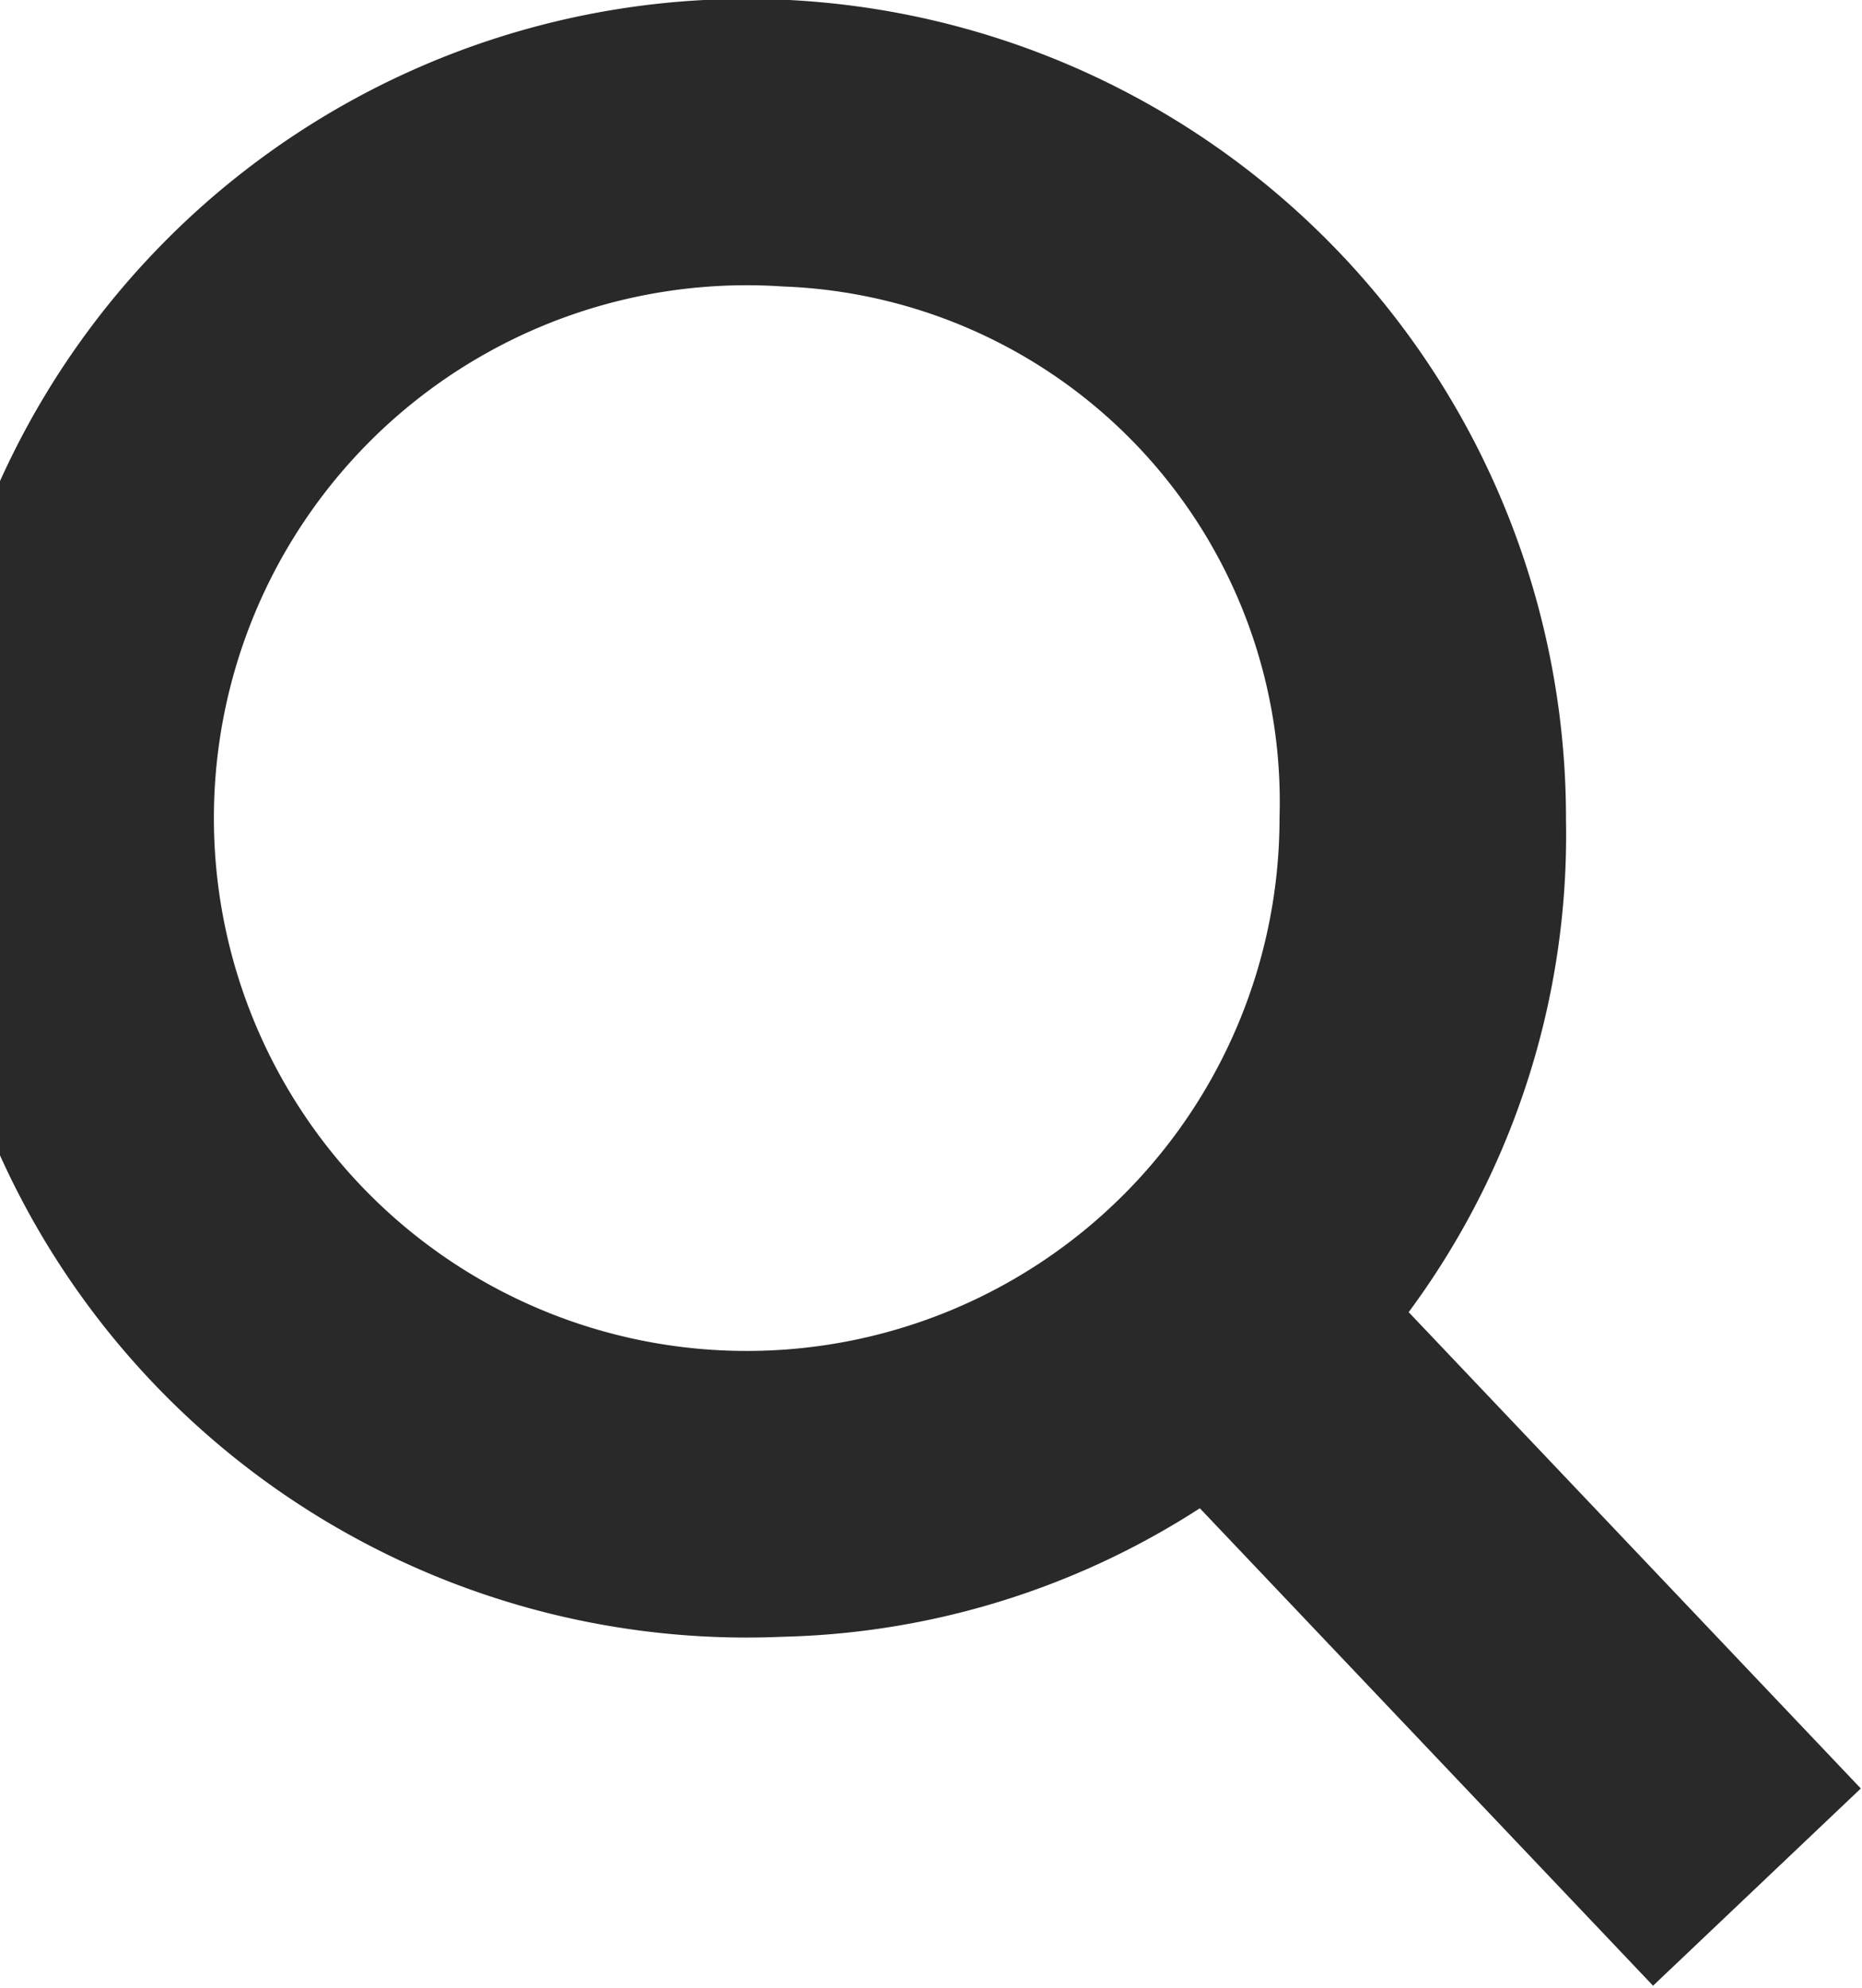
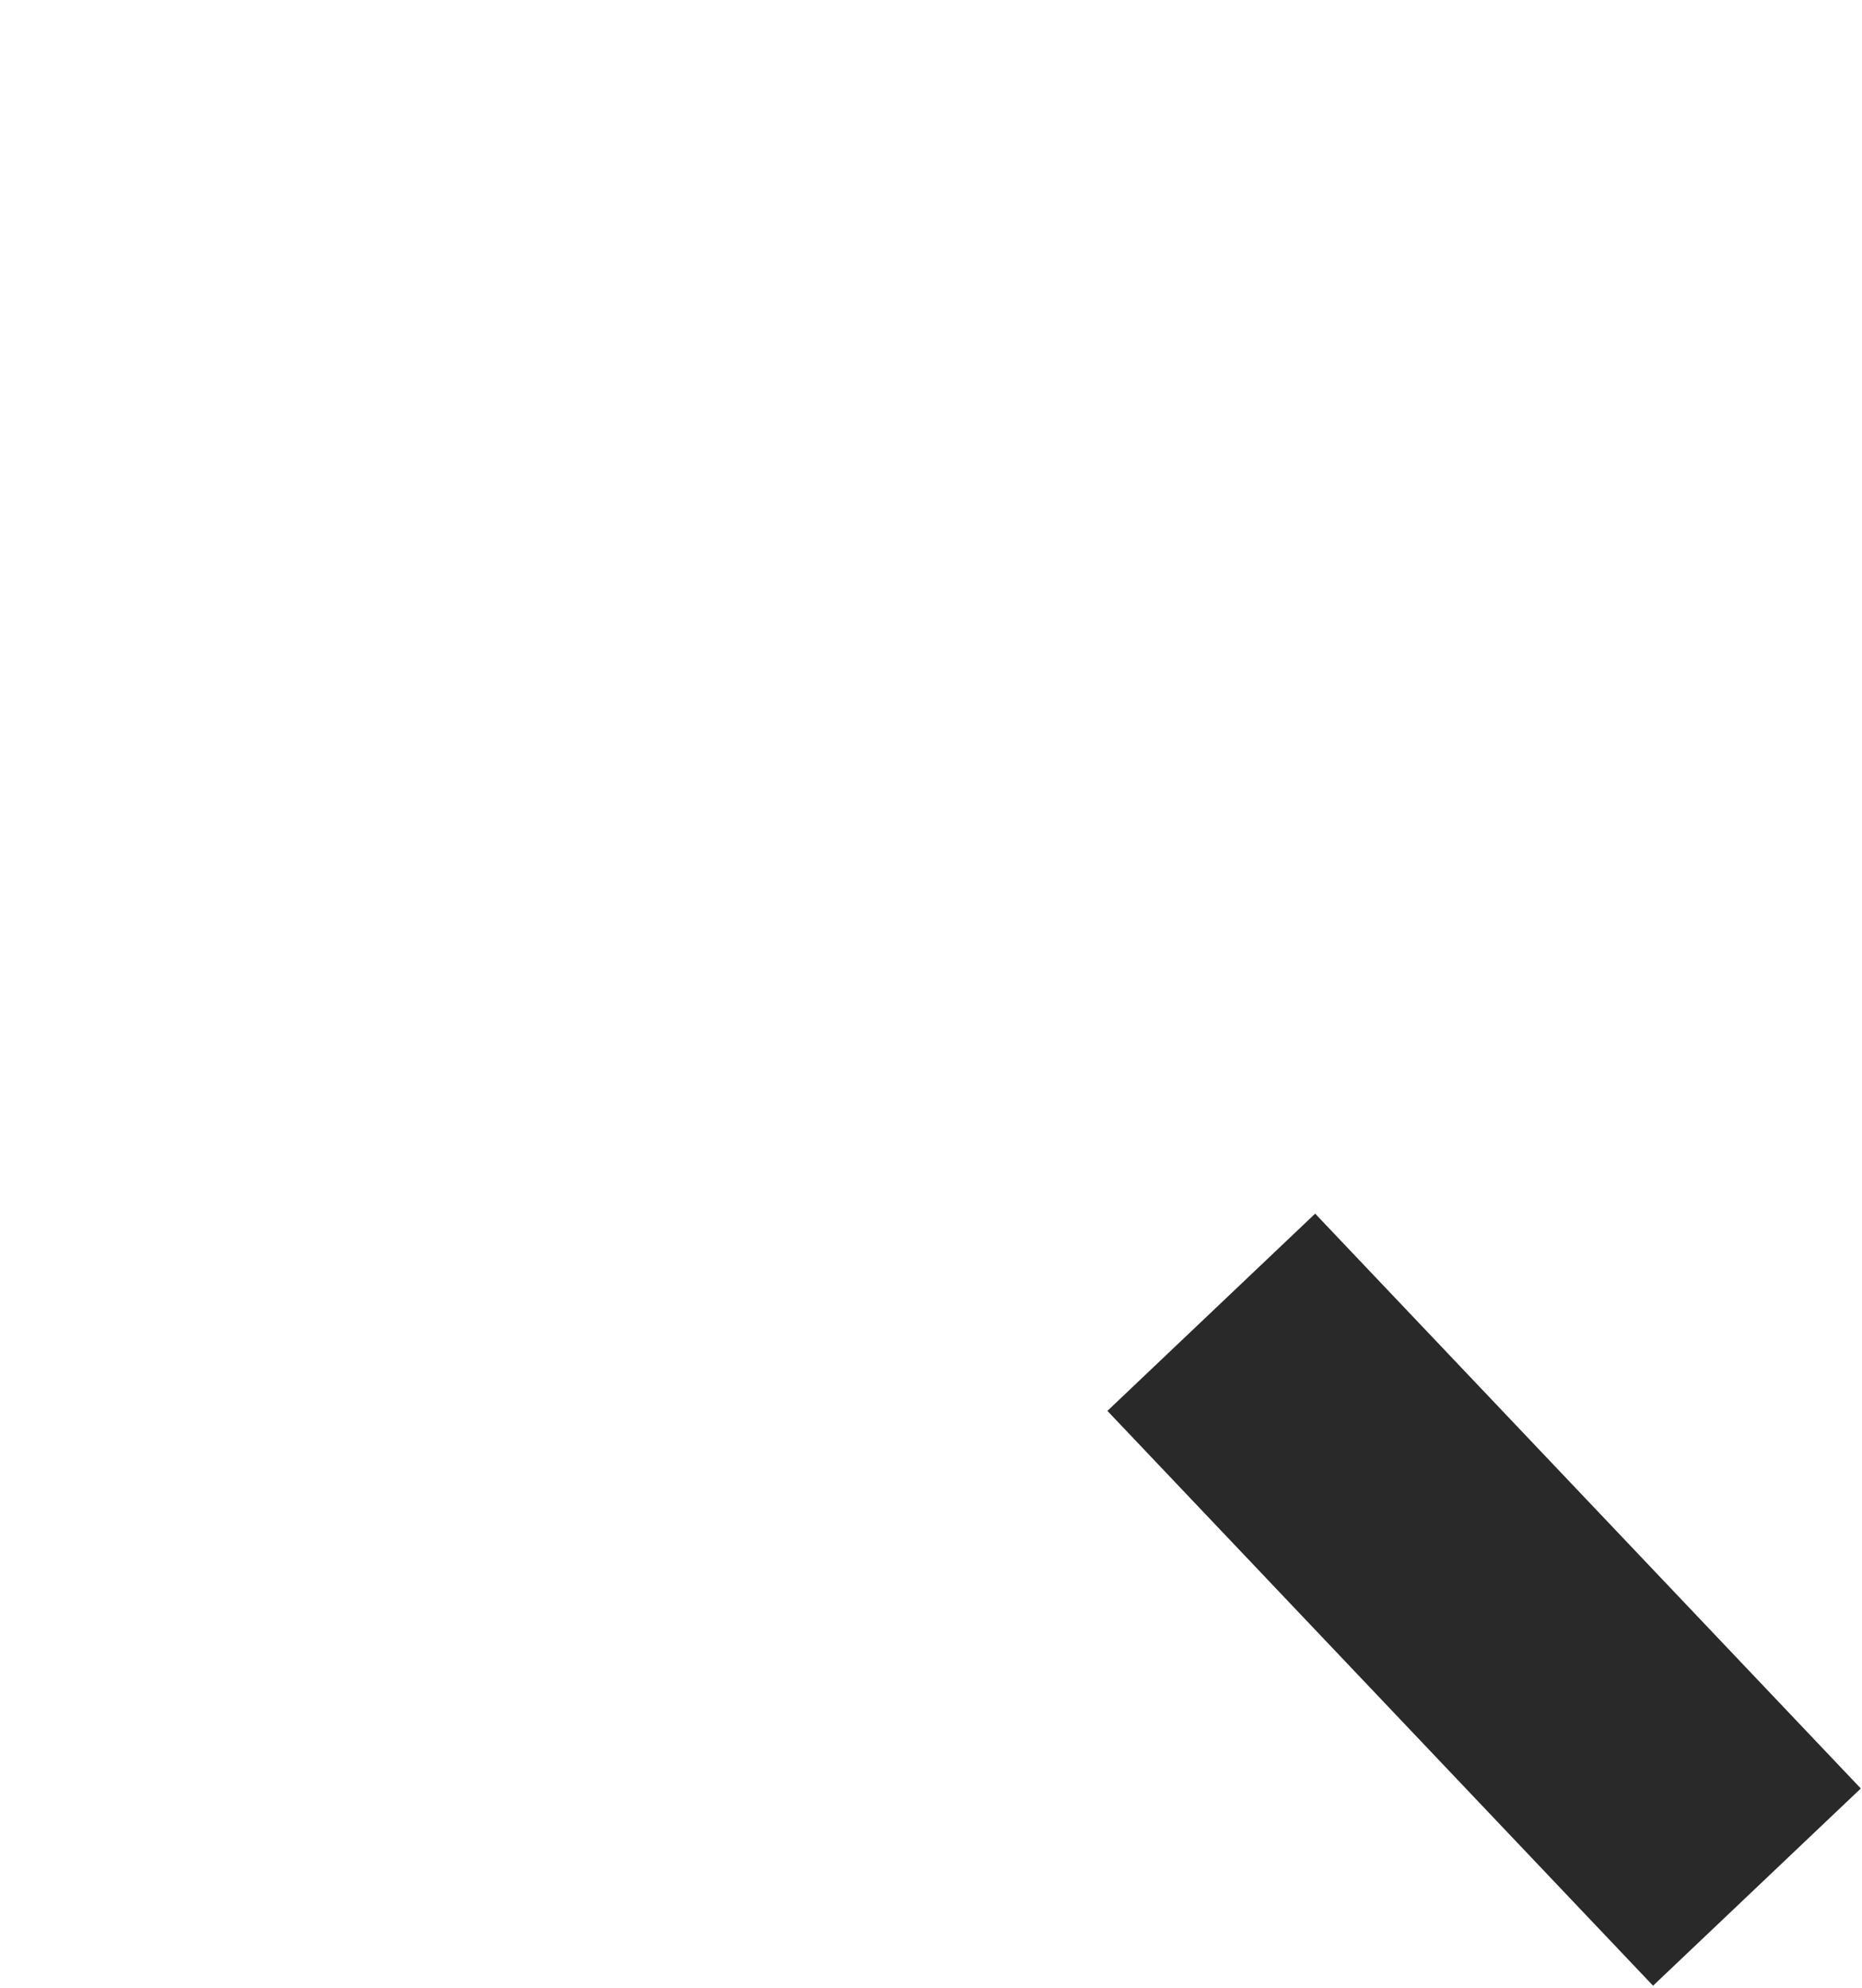
<svg xmlns="http://www.w3.org/2000/svg" id="Capa_3" data-name="Capa 3" viewBox="0 0 9.75 10.41">
  <defs>
    <style>.cls-1{fill:#282928;}</style>
  </defs>
  <title>search</title>
-   <path class="cls-1" d="M414.25,34.36a4.29,4.29,0,1,1,4.1-4.28A4.2,4.2,0,0,1,414.25,34.36Zm0-7.07a2.79,2.79,0,1,0,2.6,2.78A2.7,2.7,0,0,0,414.25,27.29Z" transform="translate(-410.15 -25.79)" />
  <rect class="cls-1" x="417.18" y="32.11" width="1.5" height="4.15" transform="translate(-318.87 271.32) rotate(-43.51)" />
</svg>